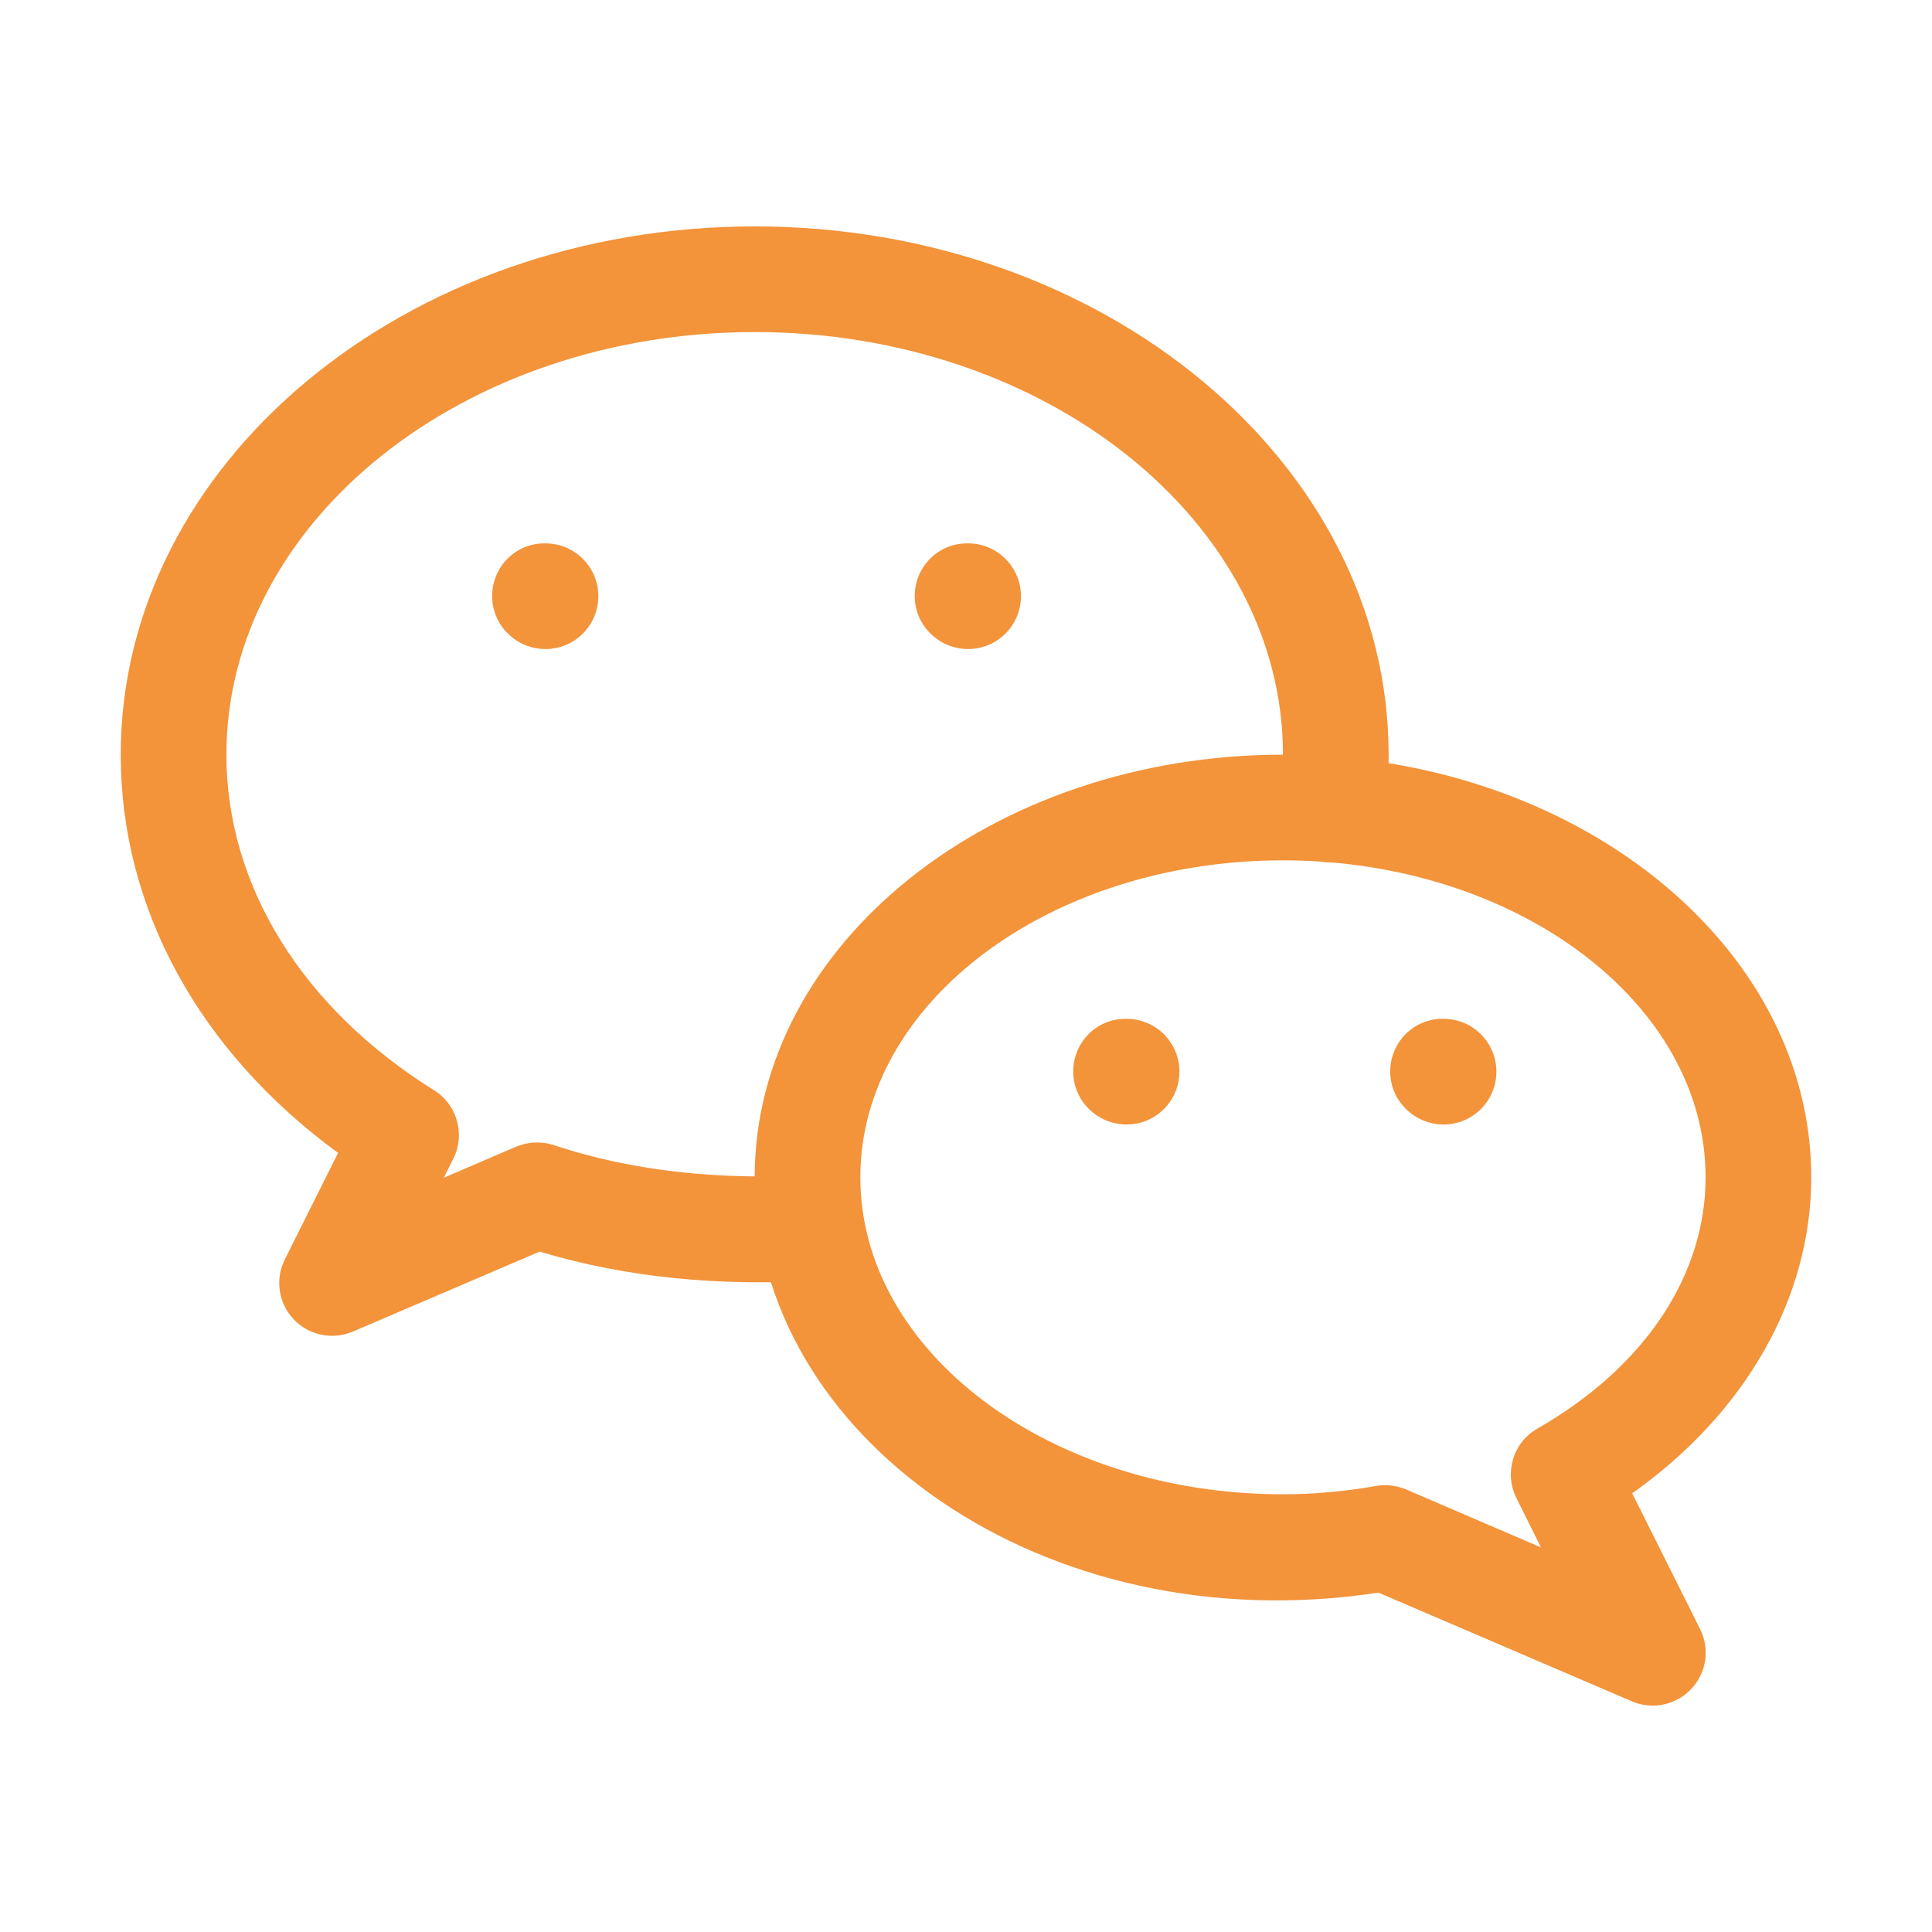
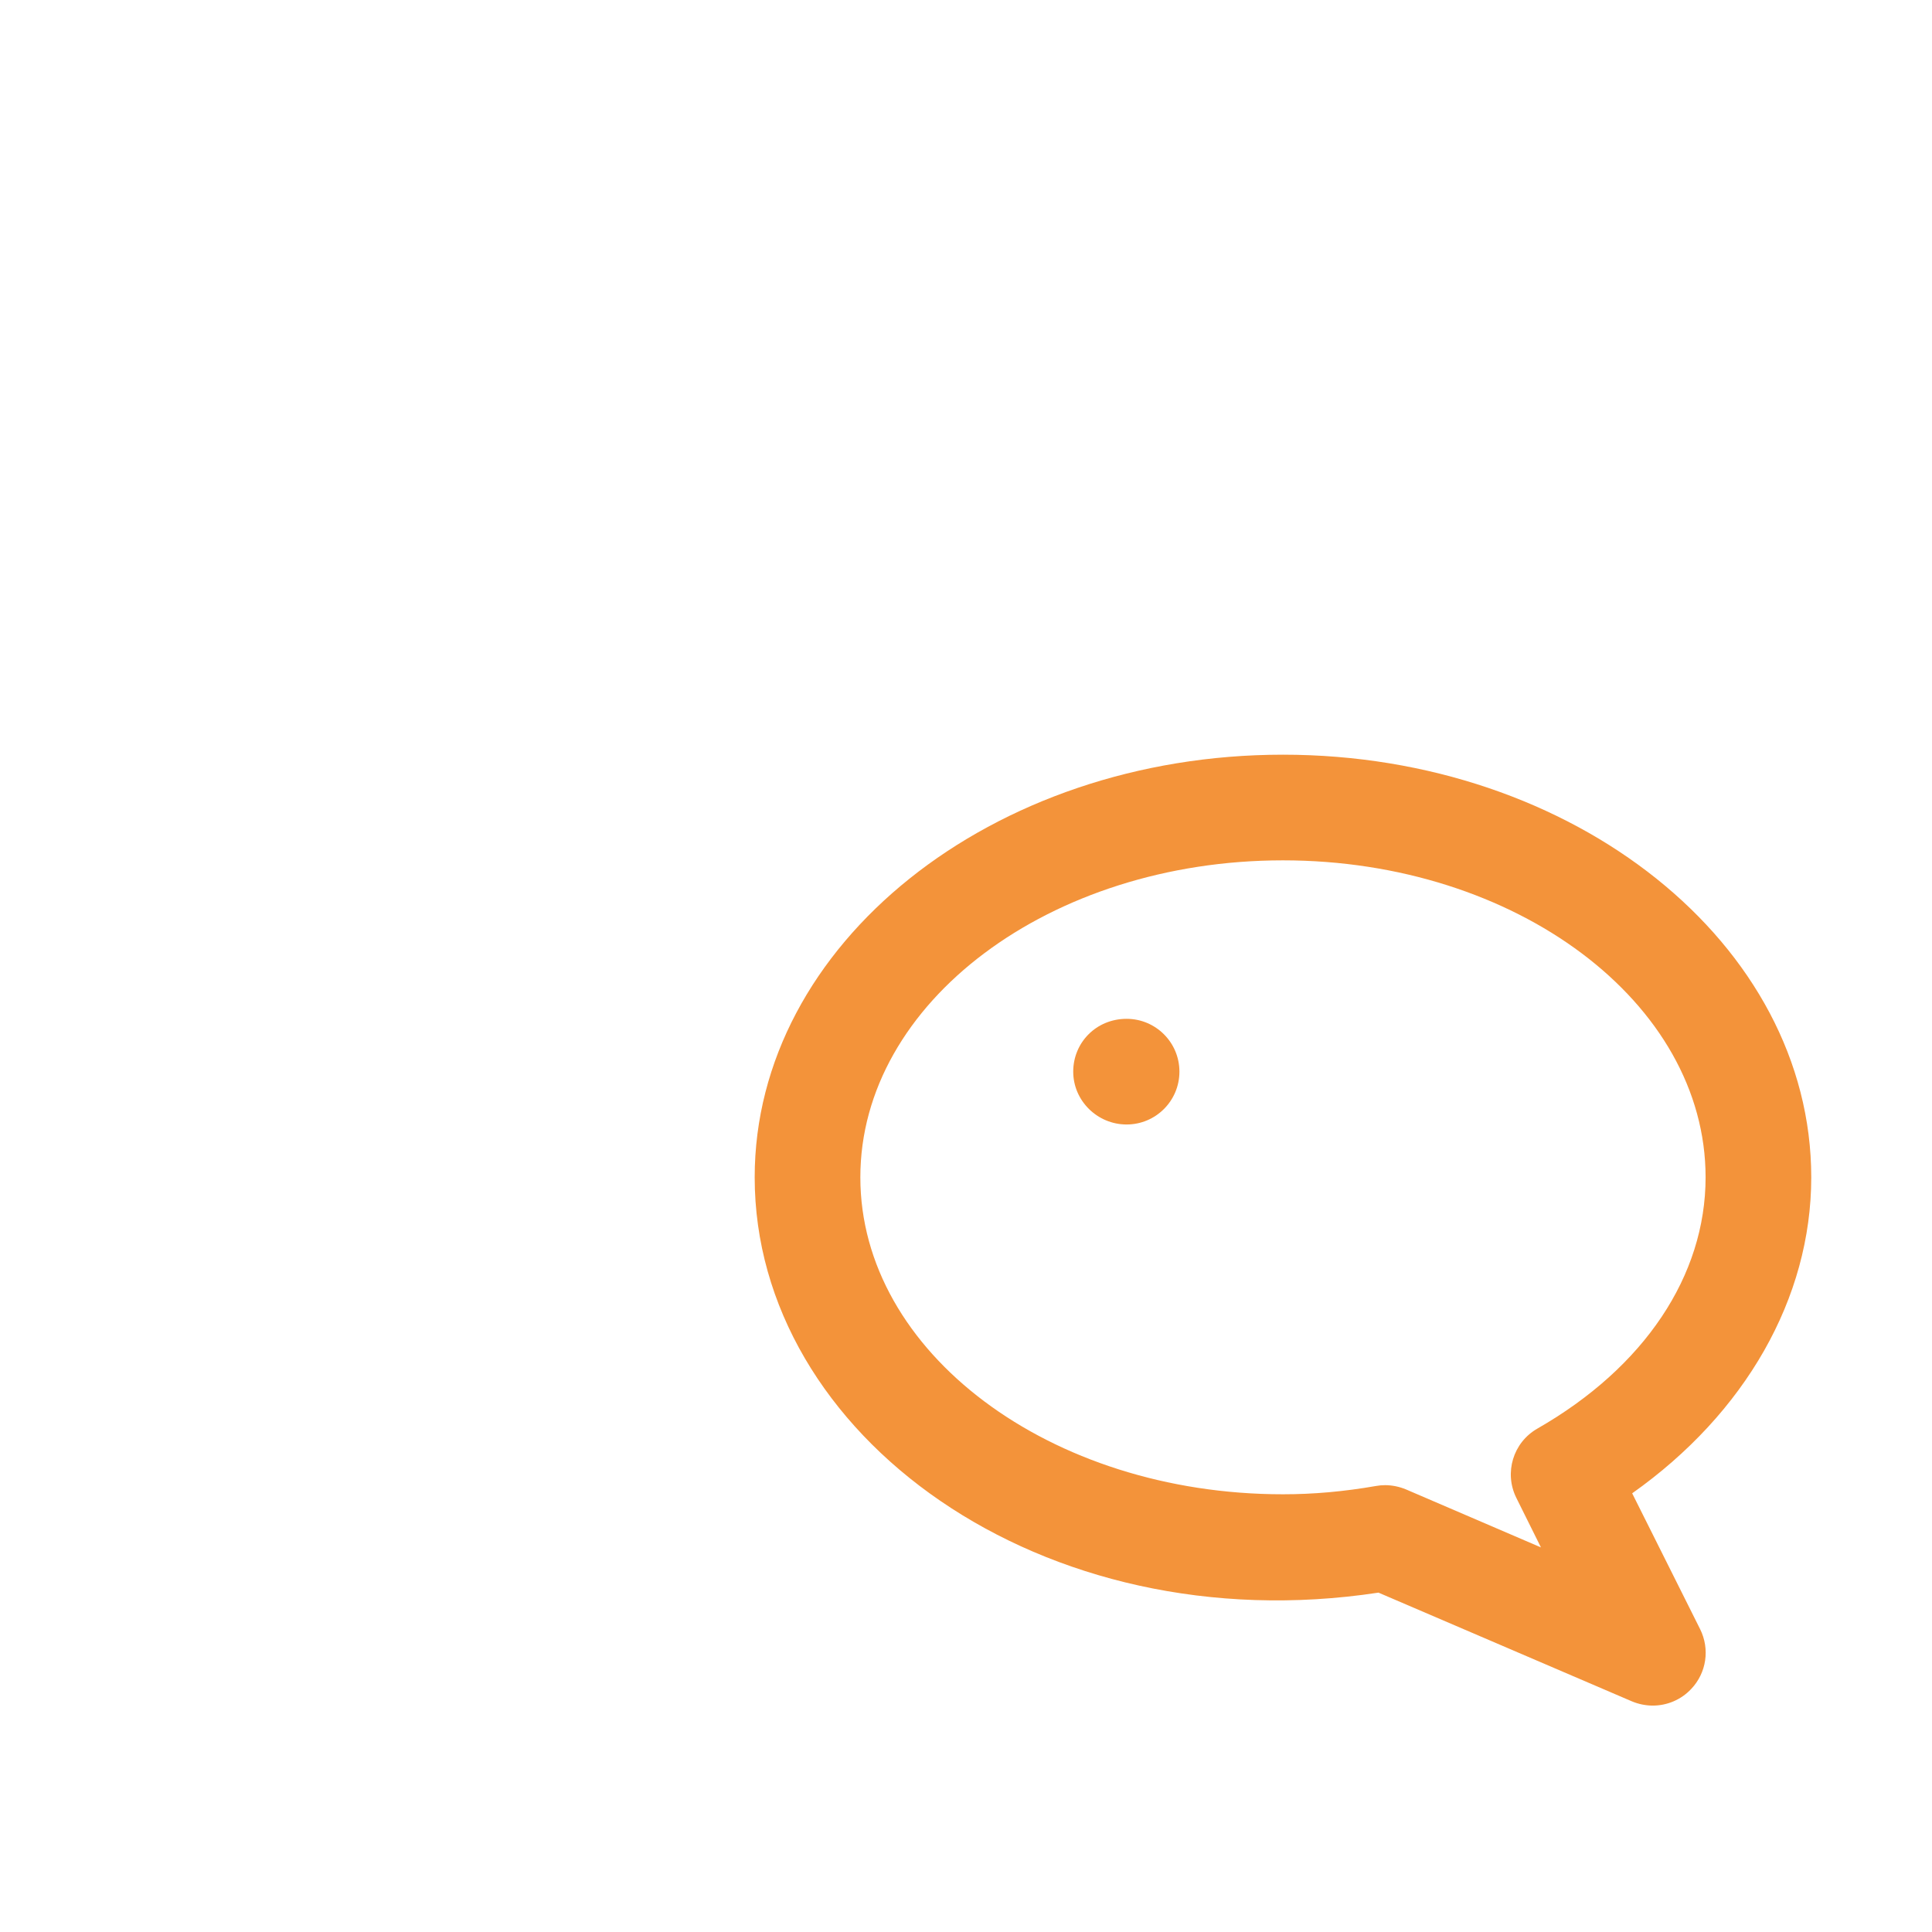
<svg xmlns="http://www.w3.org/2000/svg" width="32" height="32" viewBox="0 0 32 32" fill="none">
-   <path d="M12.5 3.75C6.709 3.75 2 7.675 2 12.5C2 15.05 3.302 17.416 5.6 19.096L4.718 20.86C4.553 21.187 4.611 21.584 4.863 21.85C5.031 22.029 5.264 22.125 5.5 22.125C5.615 22.125 5.733 22.102 5.845 22.055L8.939 20.73C10.389 21.169 11.937 21.302 13.489 21.213C13.972 21.189 14.343 20.776 14.316 20.293C14.29 19.808 13.832 19.413 13.396 19.467C11.947 19.54 10.508 19.413 9.171 18.966C8.969 18.9 8.748 18.91 8.55 18.992L7.351 19.507L7.509 19.19C7.71 18.788 7.572 18.296 7.189 18.058C5.003 16.693 3.75 14.668 3.75 12.5C3.75 8.639 7.675 5.5 12.5 5.5C17.325 5.5 21.25 8.639 21.25 12.5C21.25 12.762 21.238 13.009 21.194 13.256C21.108 13.732 21.427 14.187 21.901 14.271C22.384 14.36 22.83 14.04 22.916 13.564C22.977 13.216 23 12.867 23 12.5C23 7.675 18.291 3.75 12.5 3.75Z" fill="#F3933A" />
  <path d="M27.034 24.734C28.904 23.411 30 21.504 30 19.5C30 15.639 26.075 12.5 21.25 12.5C16.425 12.5 12.5 15.639 12.5 19.5C12.5 23.775 17.26 27.226 22.832 26.379L27.03 28.18C27.14 28.226 27.259 28.25 27.375 28.25C27.611 28.25 27.844 28.154 28.012 27.974C28.266 27.707 28.323 27.312 28.159 26.983L27.034 24.734ZM25.464 23.662C25.061 23.892 24.909 24.396 25.116 24.811L25.523 25.63L23.287 24.669C23.178 24.624 23.059 24.599 22.942 24.599C22.892 24.599 22.843 24.603 22.794 24.612C22.256 24.706 21.75 24.75 21.25 24.75C17.39 24.75 14.25 22.395 14.25 19.5C14.25 16.605 17.39 14.25 21.25 14.25C25.11 14.25 28.25 16.605 28.25 19.5C28.25 21.131 27.235 22.648 25.464 23.662Z" fill="#F3933A" />
-   <path d="M9.035 9H9.018C8.534 9 8.151 9.392 8.151 9.875C8.151 10.358 8.552 10.75 9.035 10.75C9.518 10.75 9.91 10.358 9.91 9.875C9.91 9.392 9.518 9 9.035 9Z" fill="#F3933A" />
-   <path d="M16.035 9H16.017C15.534 9 15.151 9.392 15.151 9.875C15.151 10.358 15.552 10.75 16.035 10.75C16.518 10.75 16.91 10.358 16.91 9.875C16.91 9.392 16.518 9 16.035 9Z" fill="#F3933A" />
-   <path d="M18.66 16.875H18.642C18.158 16.875 17.776 17.267 17.776 17.75C17.776 18.233 18.177 18.625 18.66 18.625C19.143 18.625 19.535 18.233 19.535 17.75C19.535 17.267 19.143 16.875 18.66 16.875Z" fill="#F3933A" />
-   <path d="M23.91 16.875H23.892C23.41 16.875 23.026 17.267 23.026 17.75C23.026 18.233 23.429 18.625 23.91 18.625C24.393 18.625 24.785 18.233 24.785 17.75C24.785 17.267 24.393 16.875 23.91 16.875Z" fill="#F3933A" />
+   <path d="M18.66 16.875C18.158 16.875 17.776 17.267 17.776 17.75C17.776 18.233 18.177 18.625 18.66 18.625C19.143 18.625 19.535 18.233 19.535 17.75C19.535 17.267 19.143 16.875 18.66 16.875Z" fill="#F3933A" />
</svg>